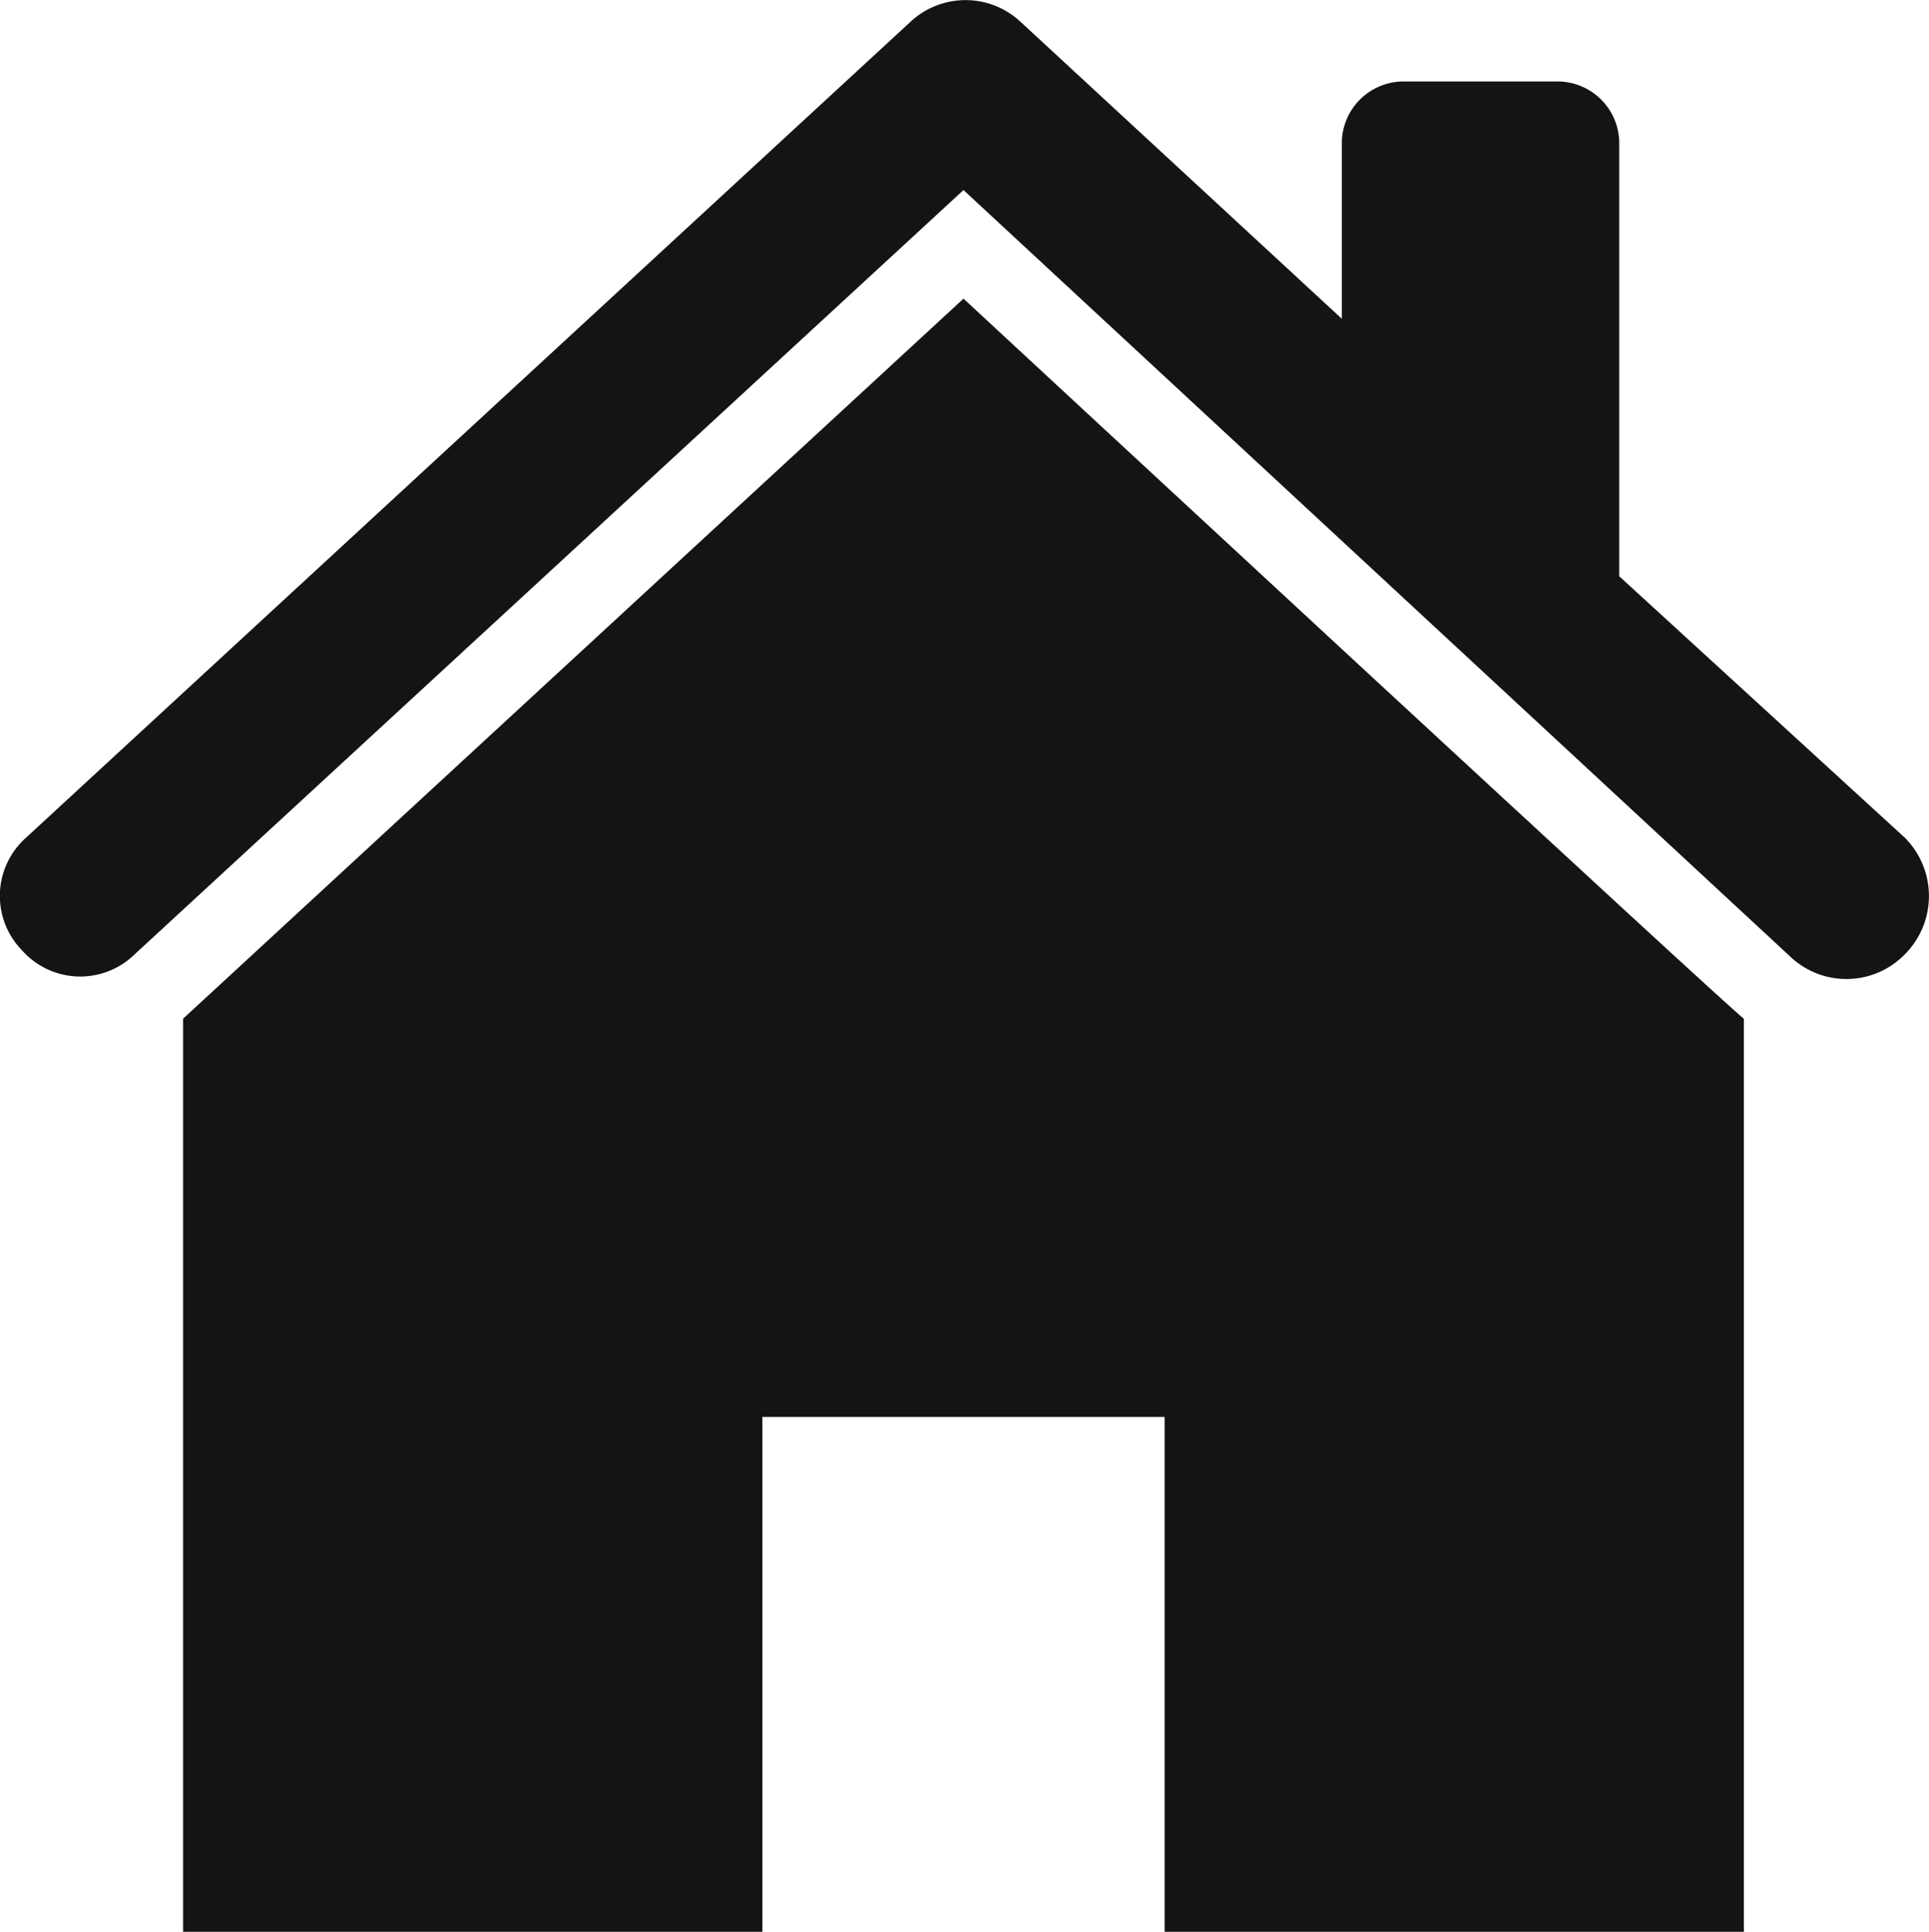
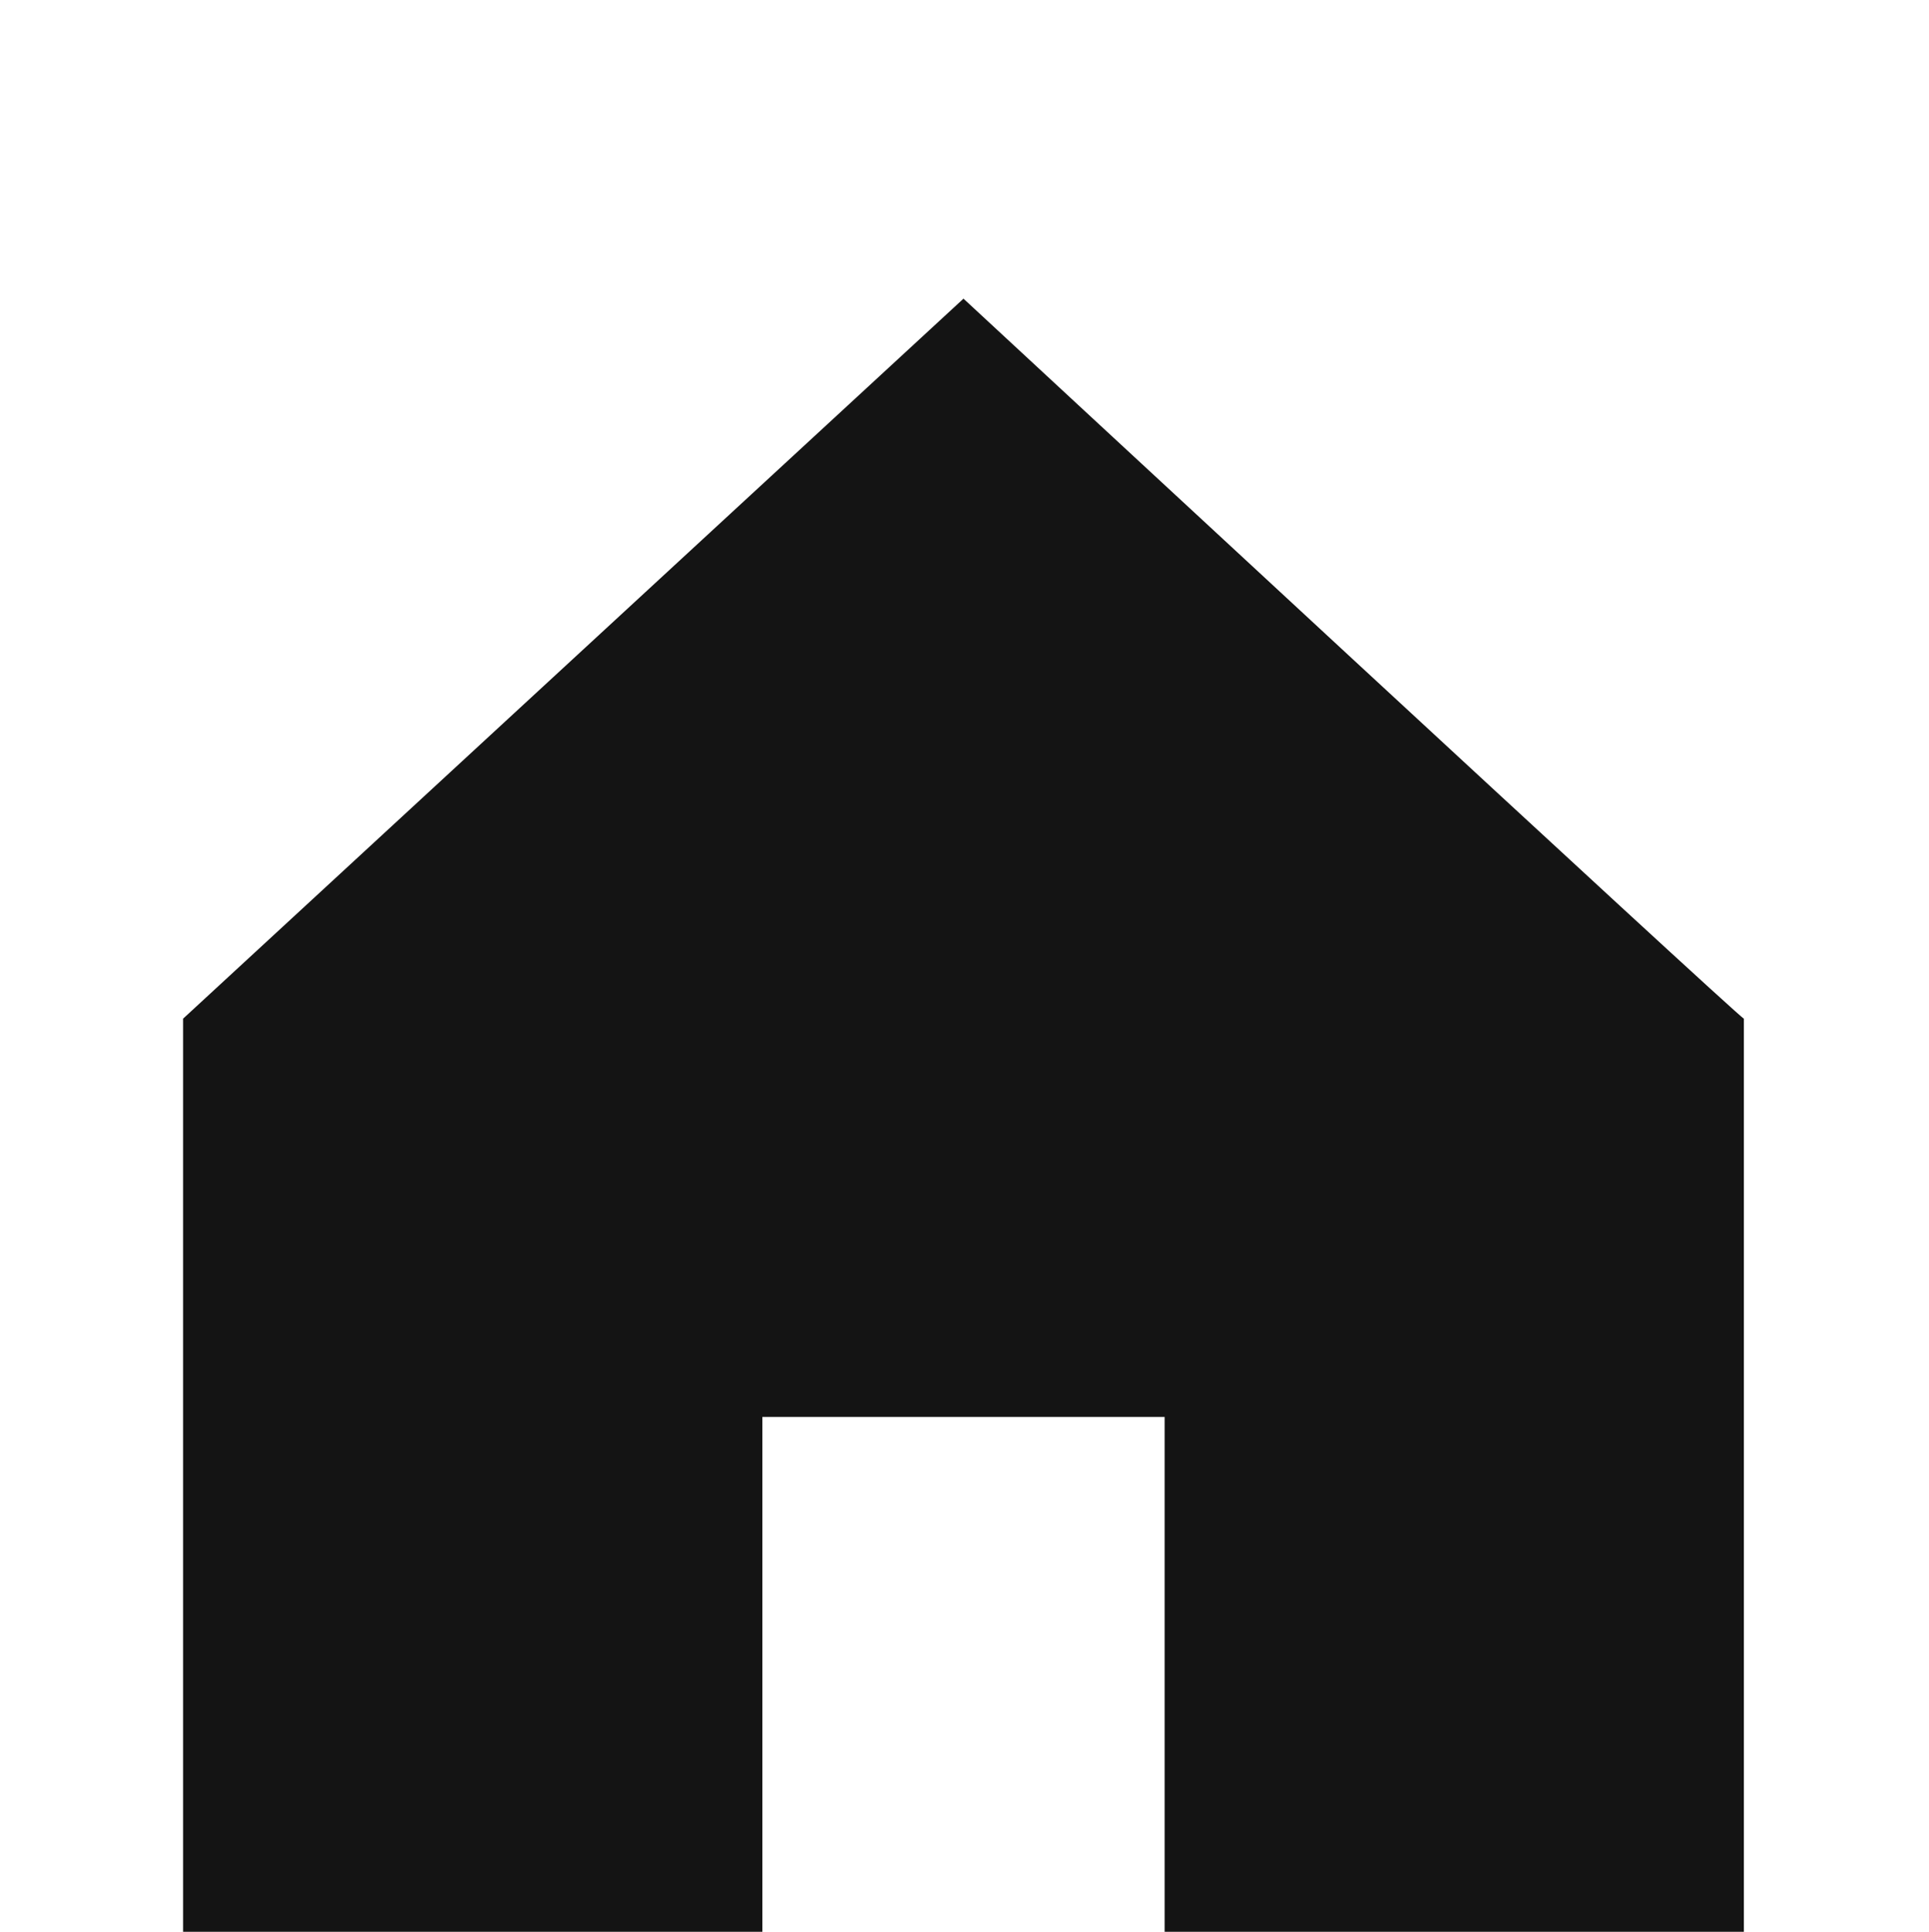
<svg xmlns="http://www.w3.org/2000/svg" width="33.501" height="33.551" viewBox="0 0 33.501 33.551">
  <g id="Group_29" data-name="Group 29" transform="translate(-0.048 0.025)">
-     <path id="Path_6822" data-name="Path 6822" d="M33.129,14.524l-4.96-4.541V2.438A1.074,1.074,0,0,0,27.121,1.39H24.4a1.074,1.074,0,0,0-1.048,1.048V5.512L17.759.342a1.4,1.4,0,0,0-1.886,0L.5,14.524a1.353,1.353,0,0,0-.07,1.956,1.351,1.351,0,0,0,1.956.07L16.781,3.276,31.173,16.62a1.416,1.416,0,0,0,1.956-.07A1.434,1.434,0,0,0,33.129,14.524Z" transform="translate(0)" fill="#141414" />
    <path id="Path_6823" data-name="Path 6823" d="M18.153,7.4,4.6,19.905V35.764H14.66V26.822h6.986v8.942h10.06V19.905C31.637,19.905,18.153,7.4,18.153,7.4Z" transform="translate(-1.372 -2.238)" fill="#141414" />
  </g>
</svg>